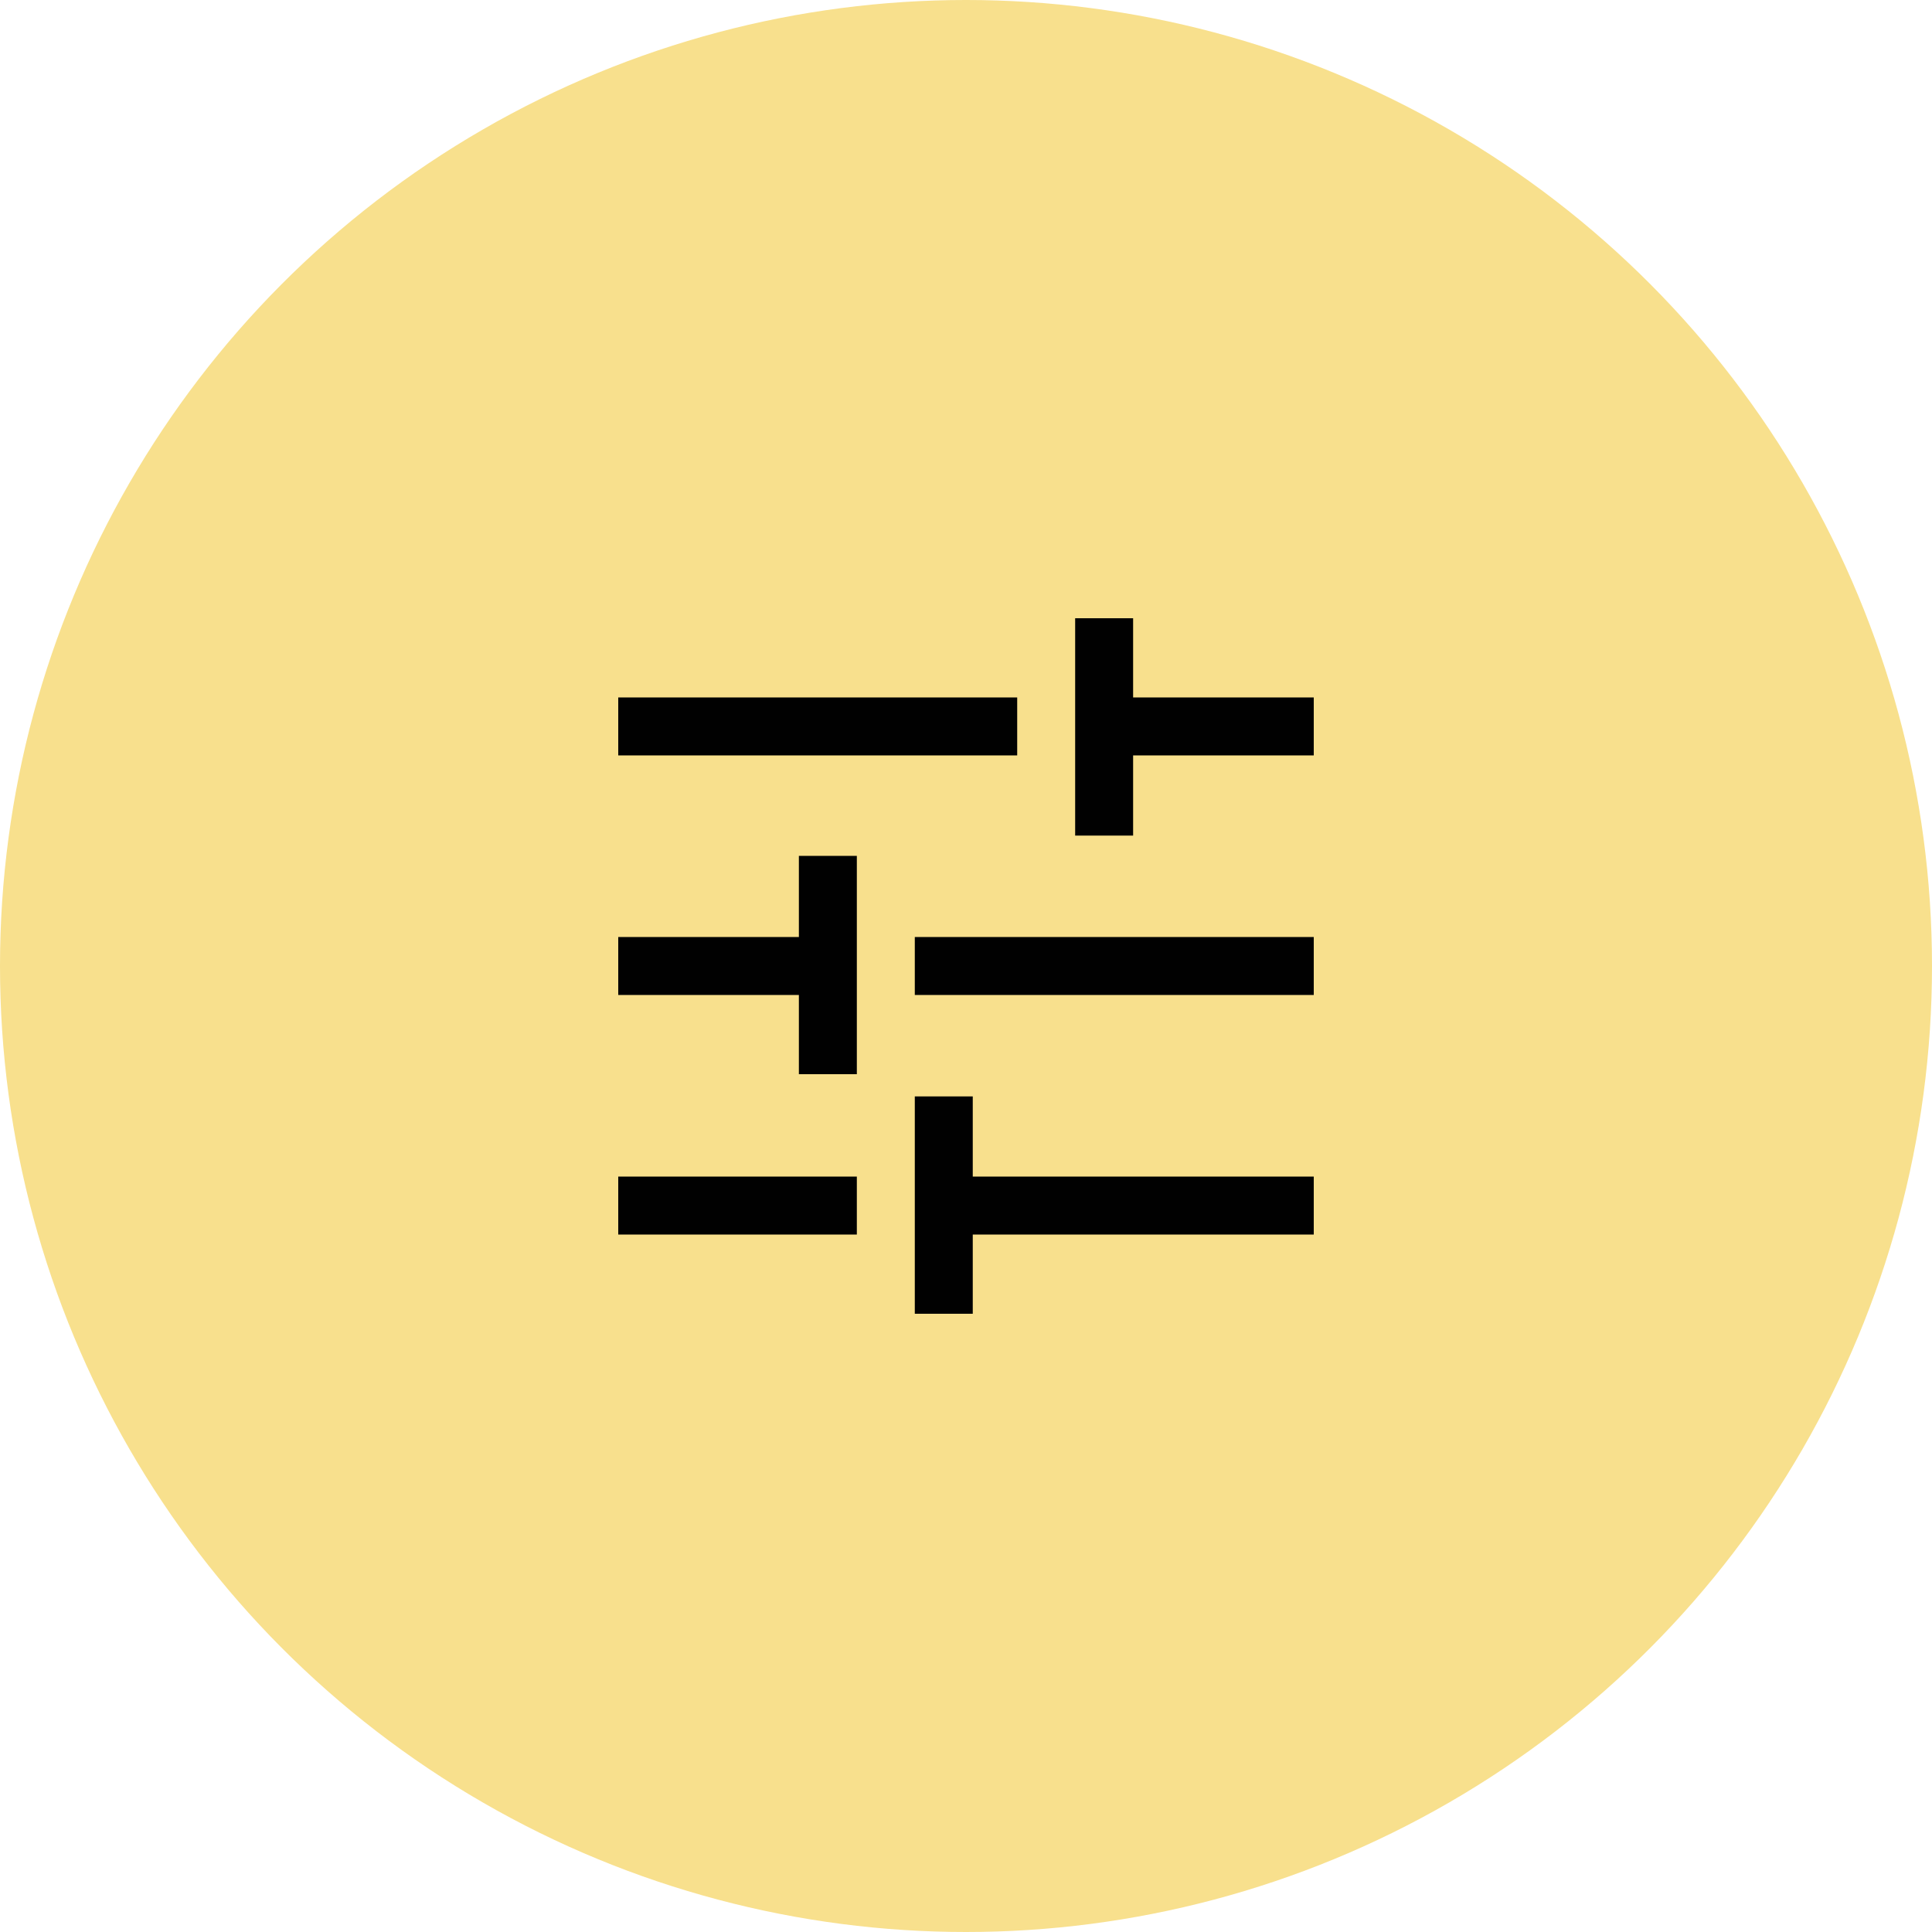
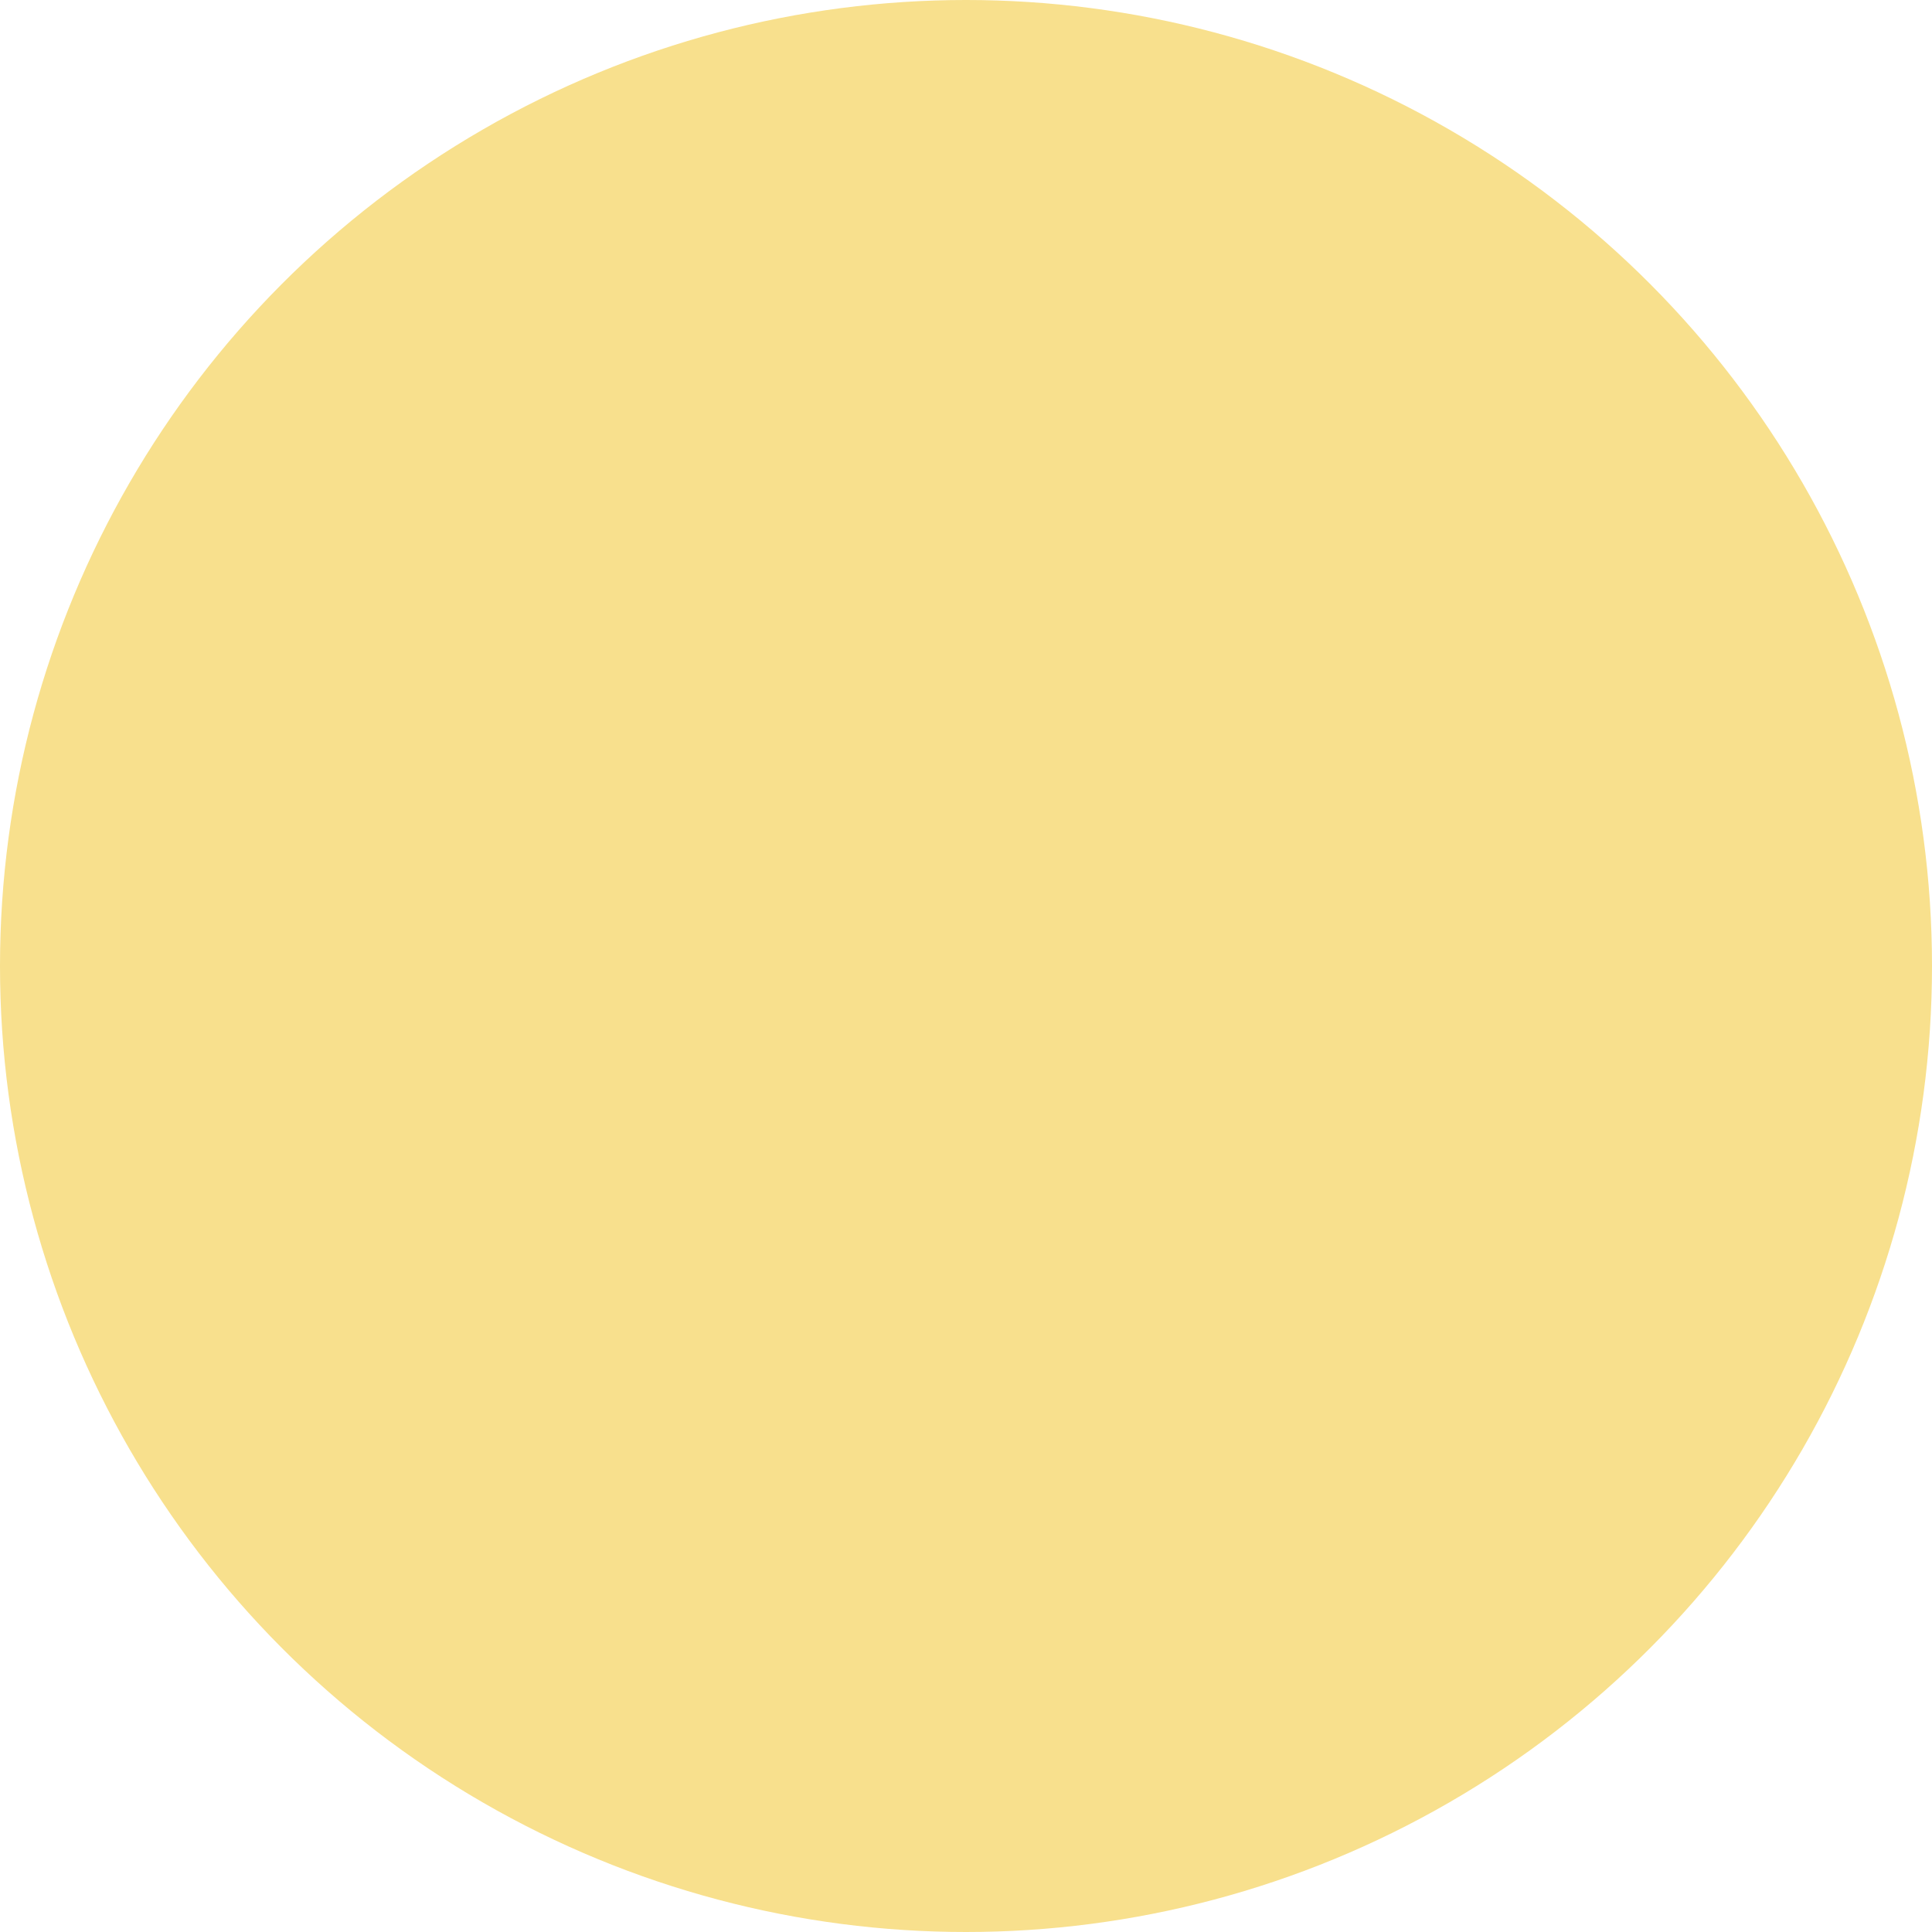
<svg xmlns="http://www.w3.org/2000/svg" id="Calque_1" data-name="Calque 1" viewBox="0 0 200 200">
  <defs>
    <style>
      .cls-1 {
        fill: #f8e08d;
      }

      .cls-2 {
        fill: #010101;
      }
    </style>
  </defs>
  <circle class="cls-1" cx="100" cy="100" r="100" />
-   <path class="cls-2" d="m94.7,136v-22.5h6v8.3h35.3v6h-35.3v8.2h-6Zm-30.7-8.2v-6h24.7v6h-24.7Zm18.7-16.6v-8.2h-18.7v-6h18.7v-8.4h6v22.6h-6Zm12-8.2v-6h41.3v6h-41.3Zm16.6-16.5v-22.5h6v8.2h18.7v6h-18.7v8.3h-6Zm-47.3-8.3v-6h41.3v6h-41.3Z" />
</svg>